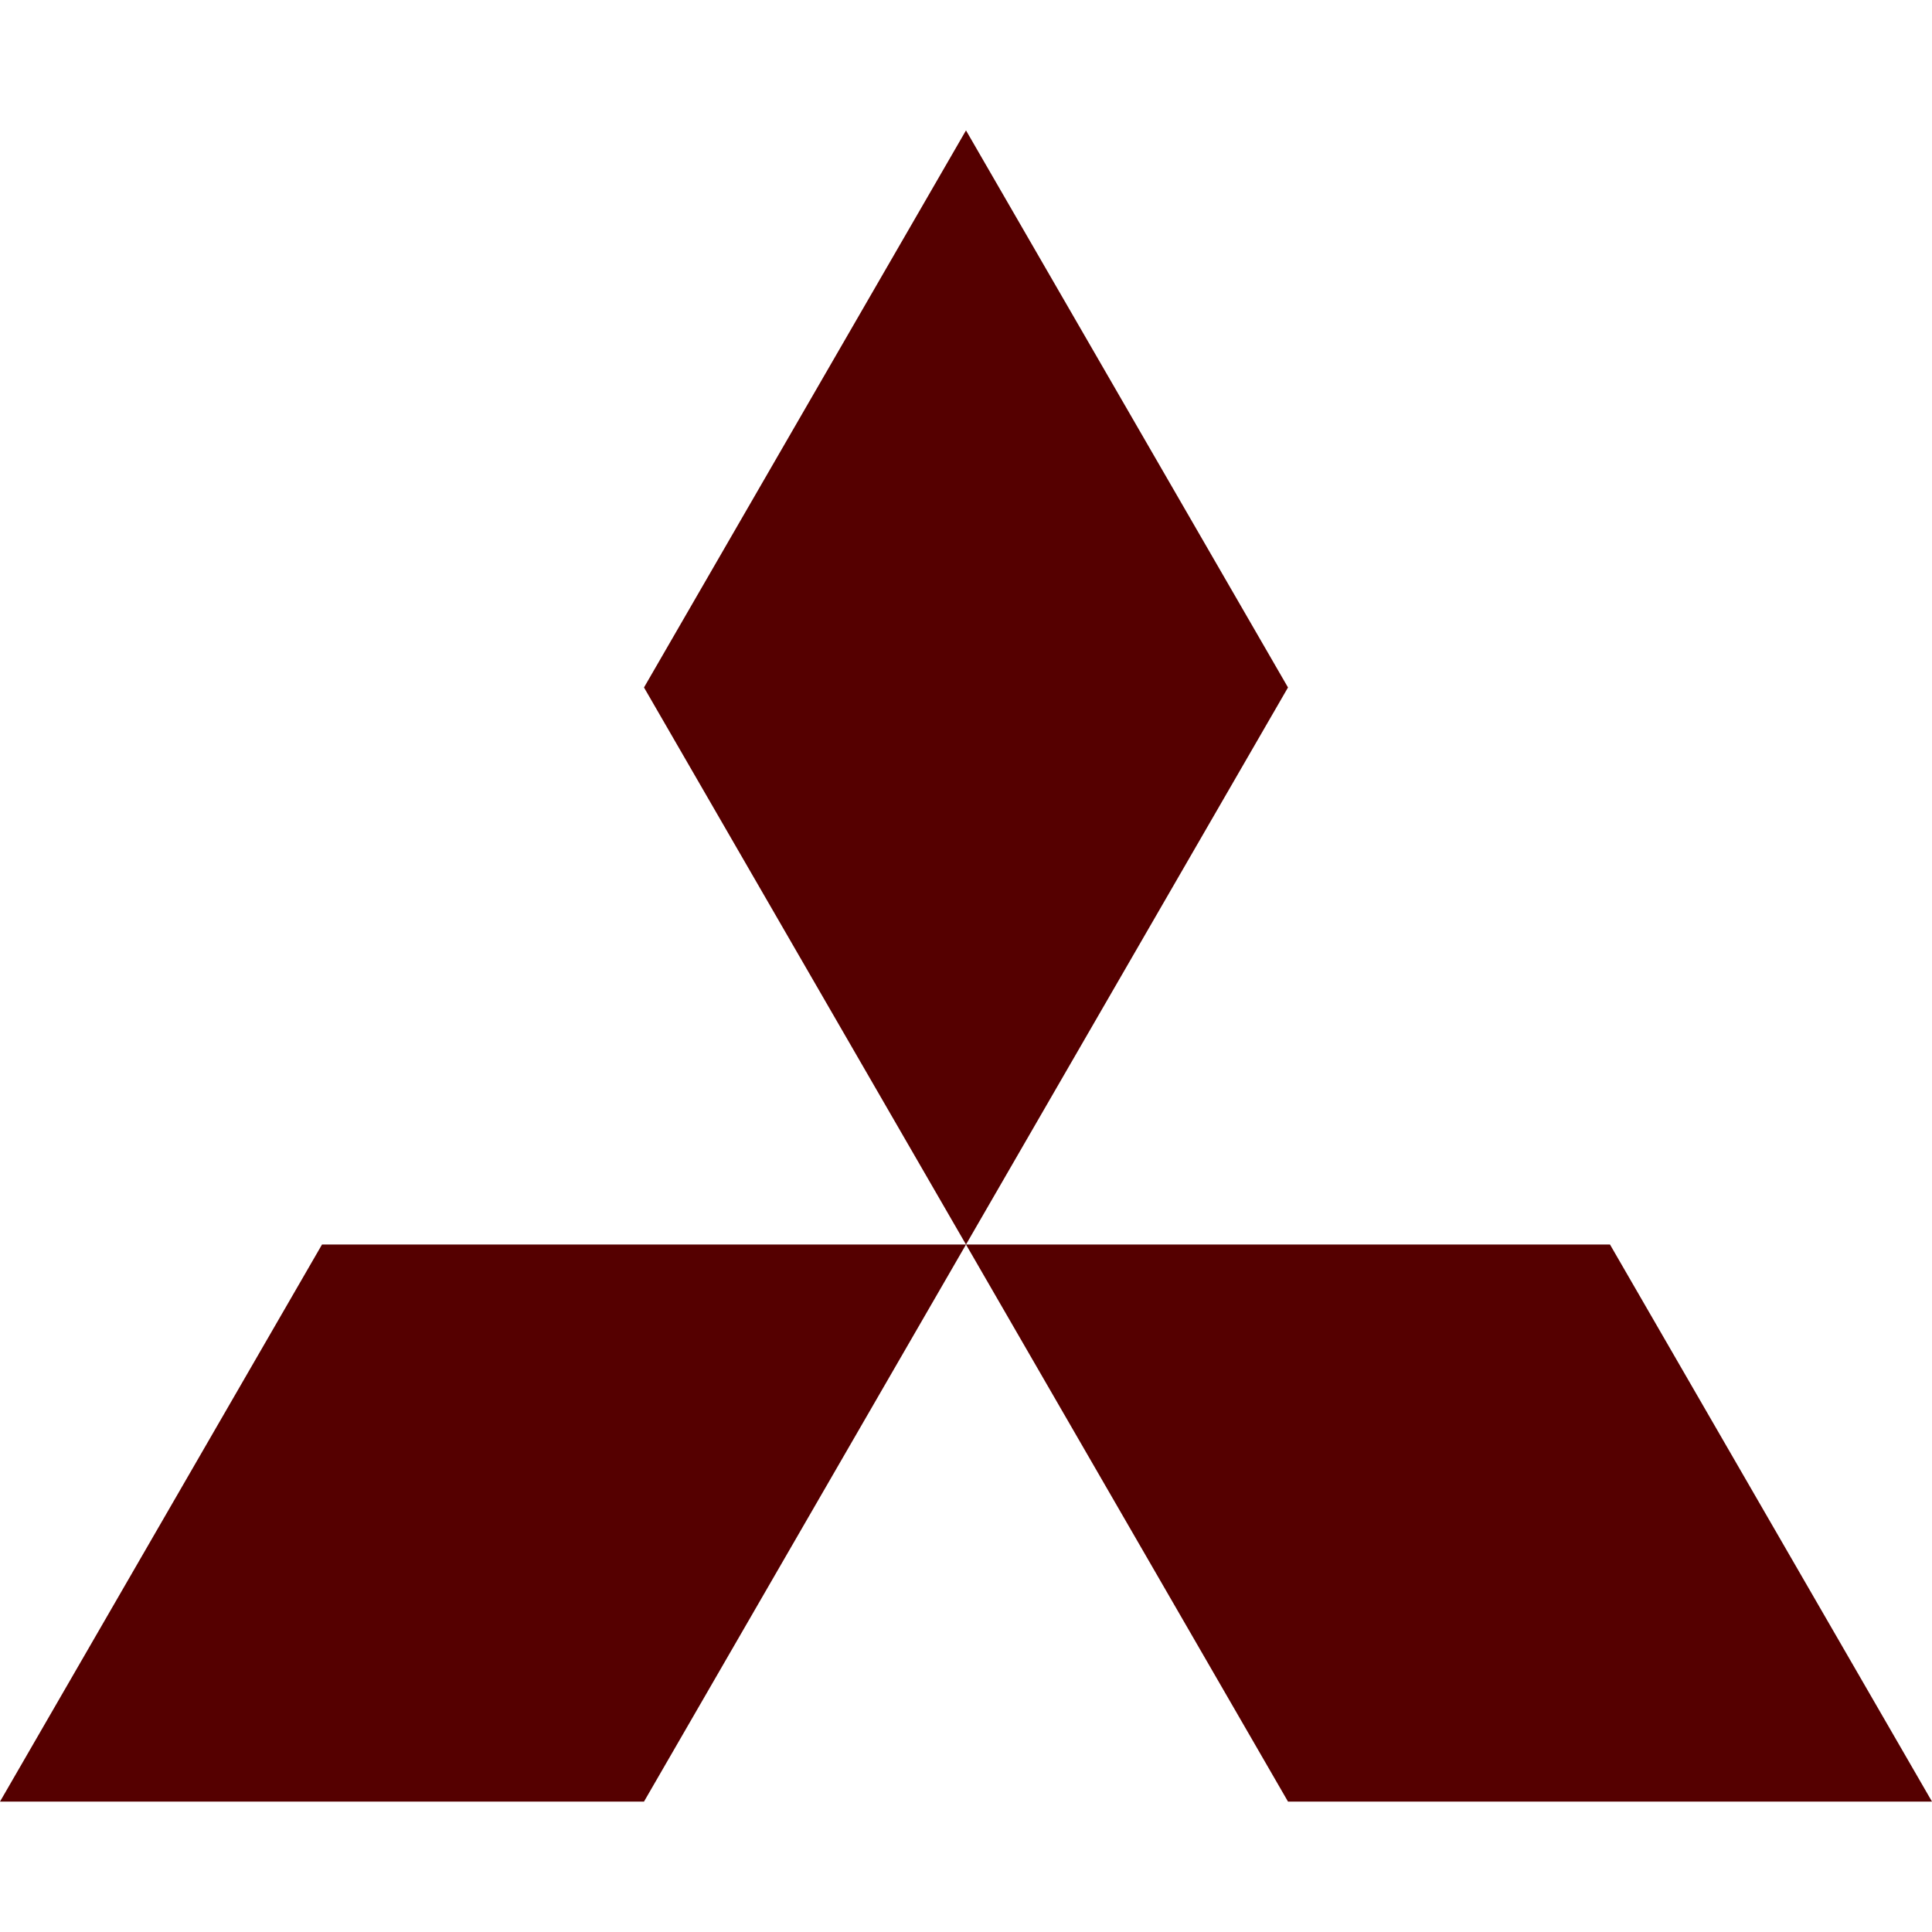
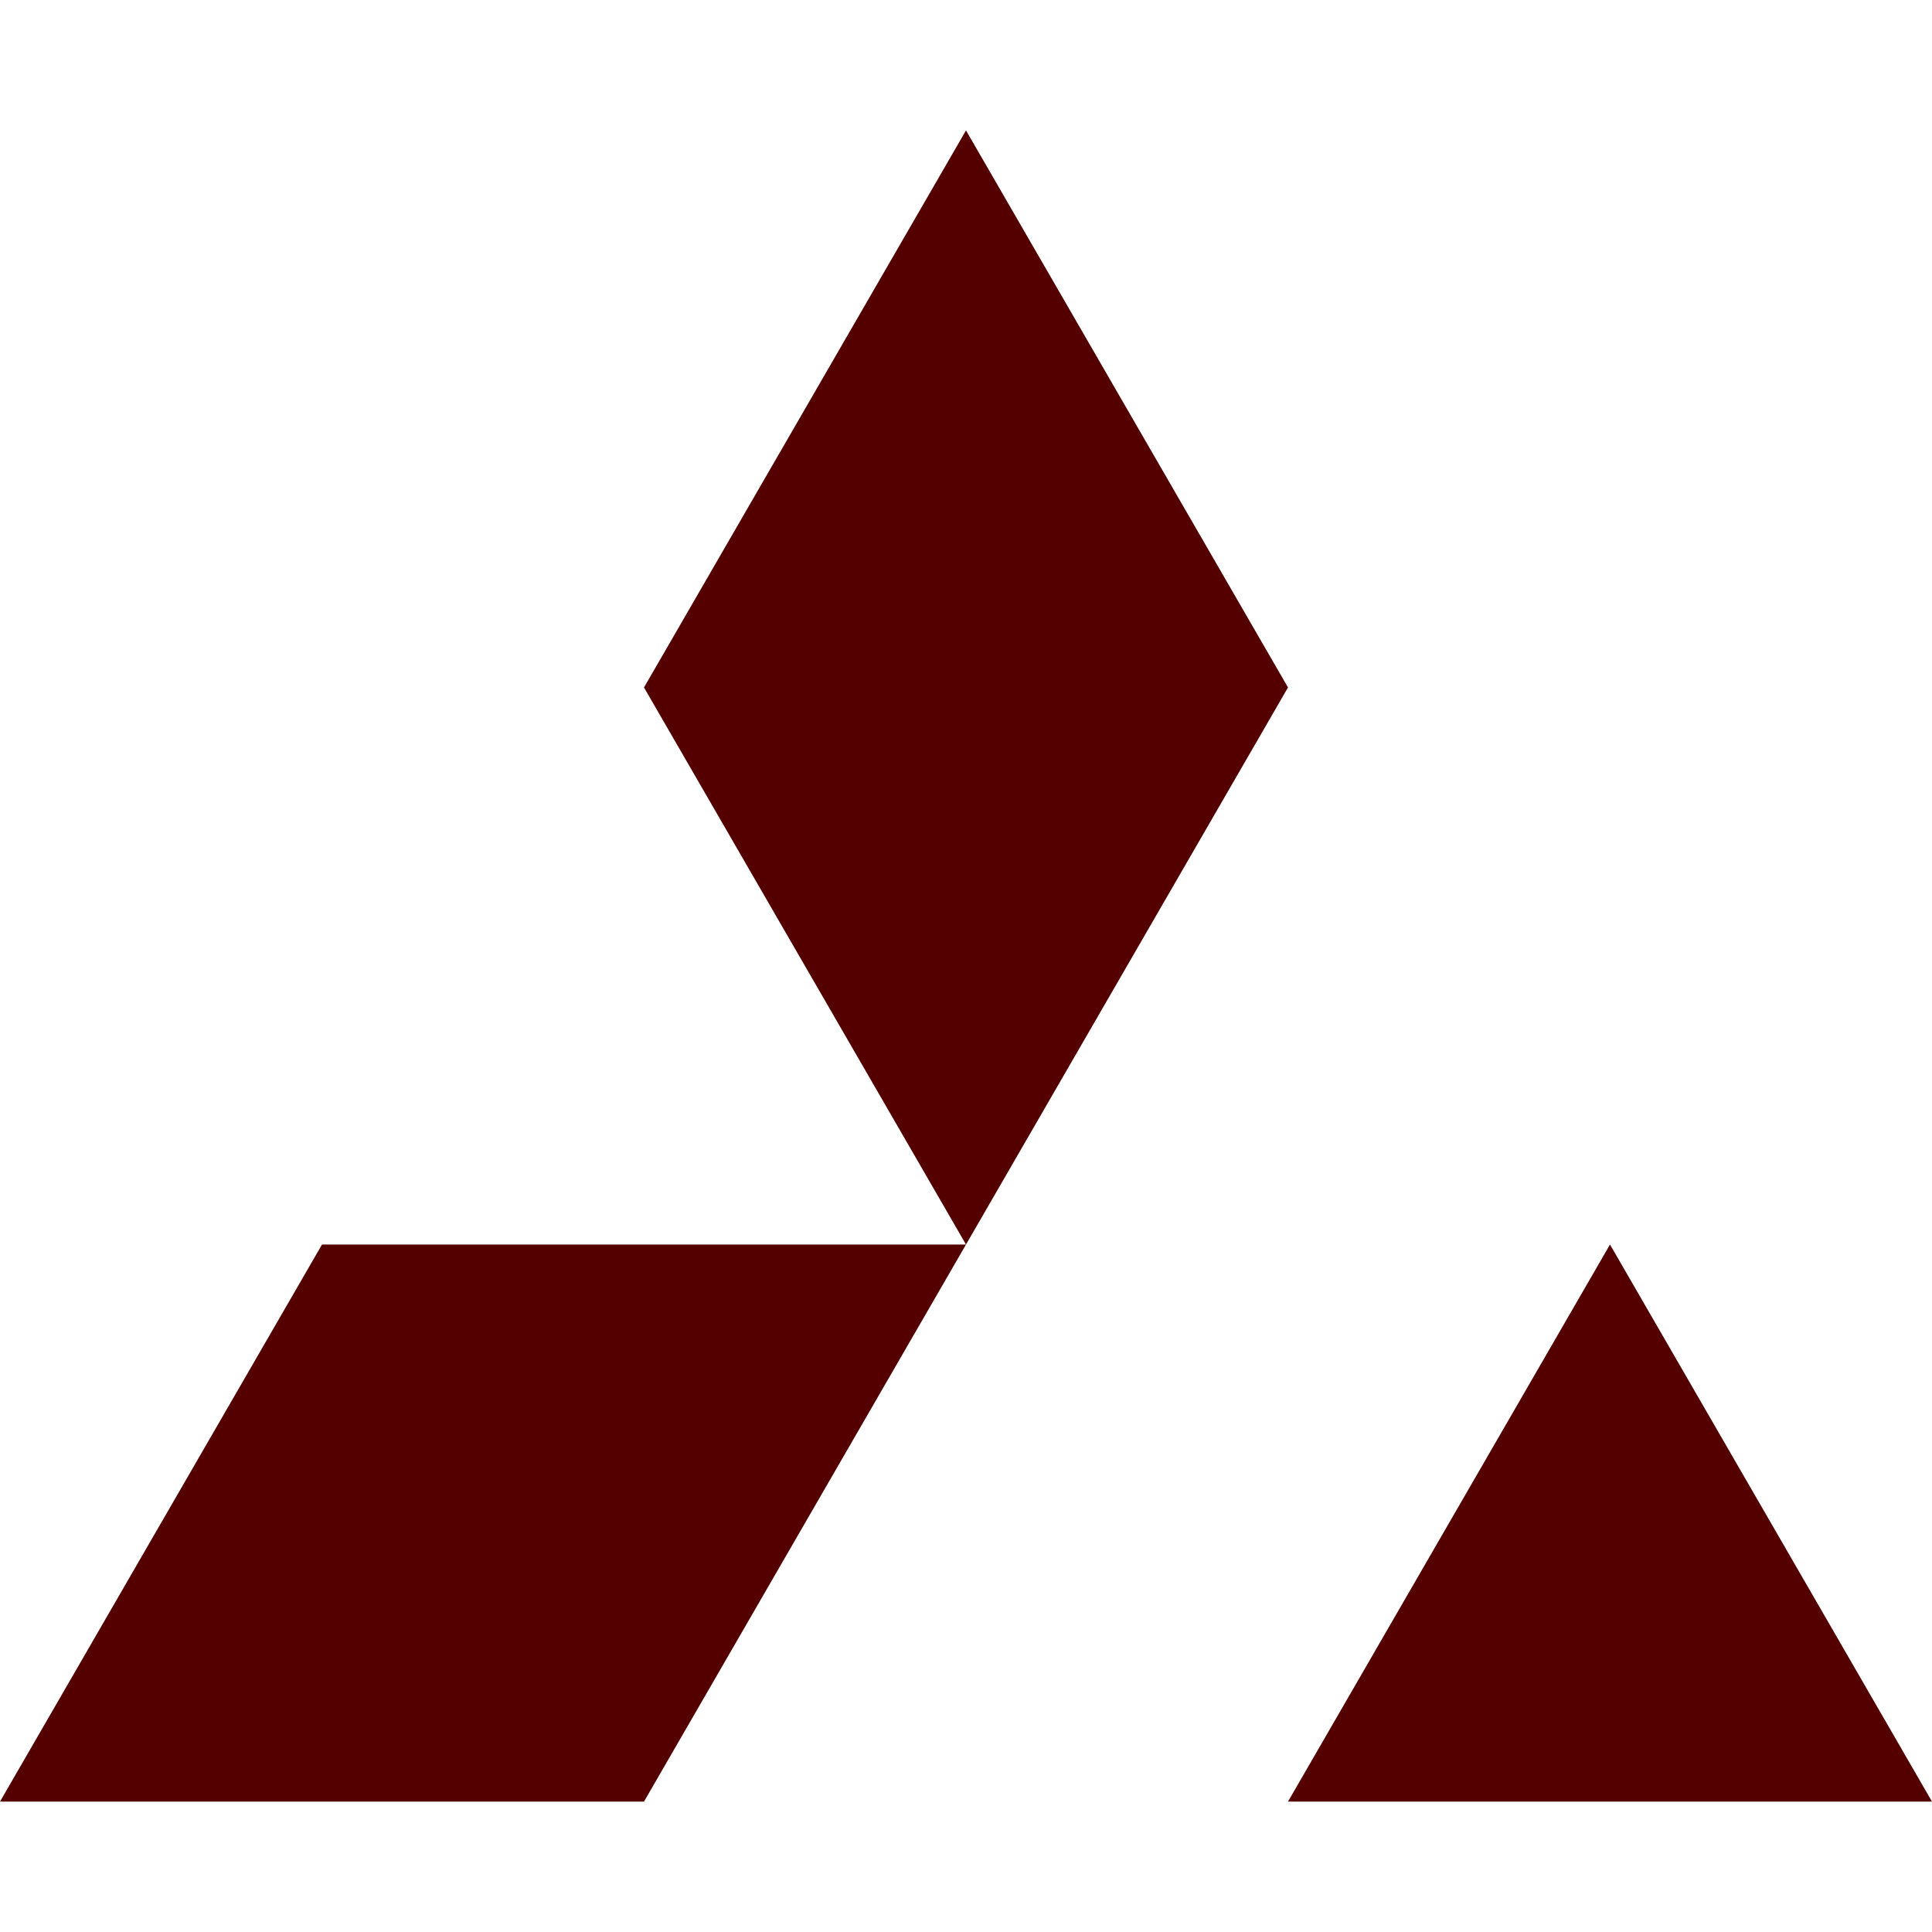
<svg xmlns="http://www.w3.org/2000/svg" role="img" width="32px" height="32px" viewBox="0 0 24 24">
  <title>Mitsubishi</title>
-   <path fill="#500f5" d="M8 22.38H0l4-6.92h8zm8 0h8l-4-6.92h-8zm0-13.84l-4-6.92-4 6.92 4 6.92Z" />
+   <path fill="#500f5" d="M8 22.38H0l4-6.92h8zm8 0h8l-4-6.92zm0-13.84l-4-6.92-4 6.92 4 6.92Z" />
</svg>